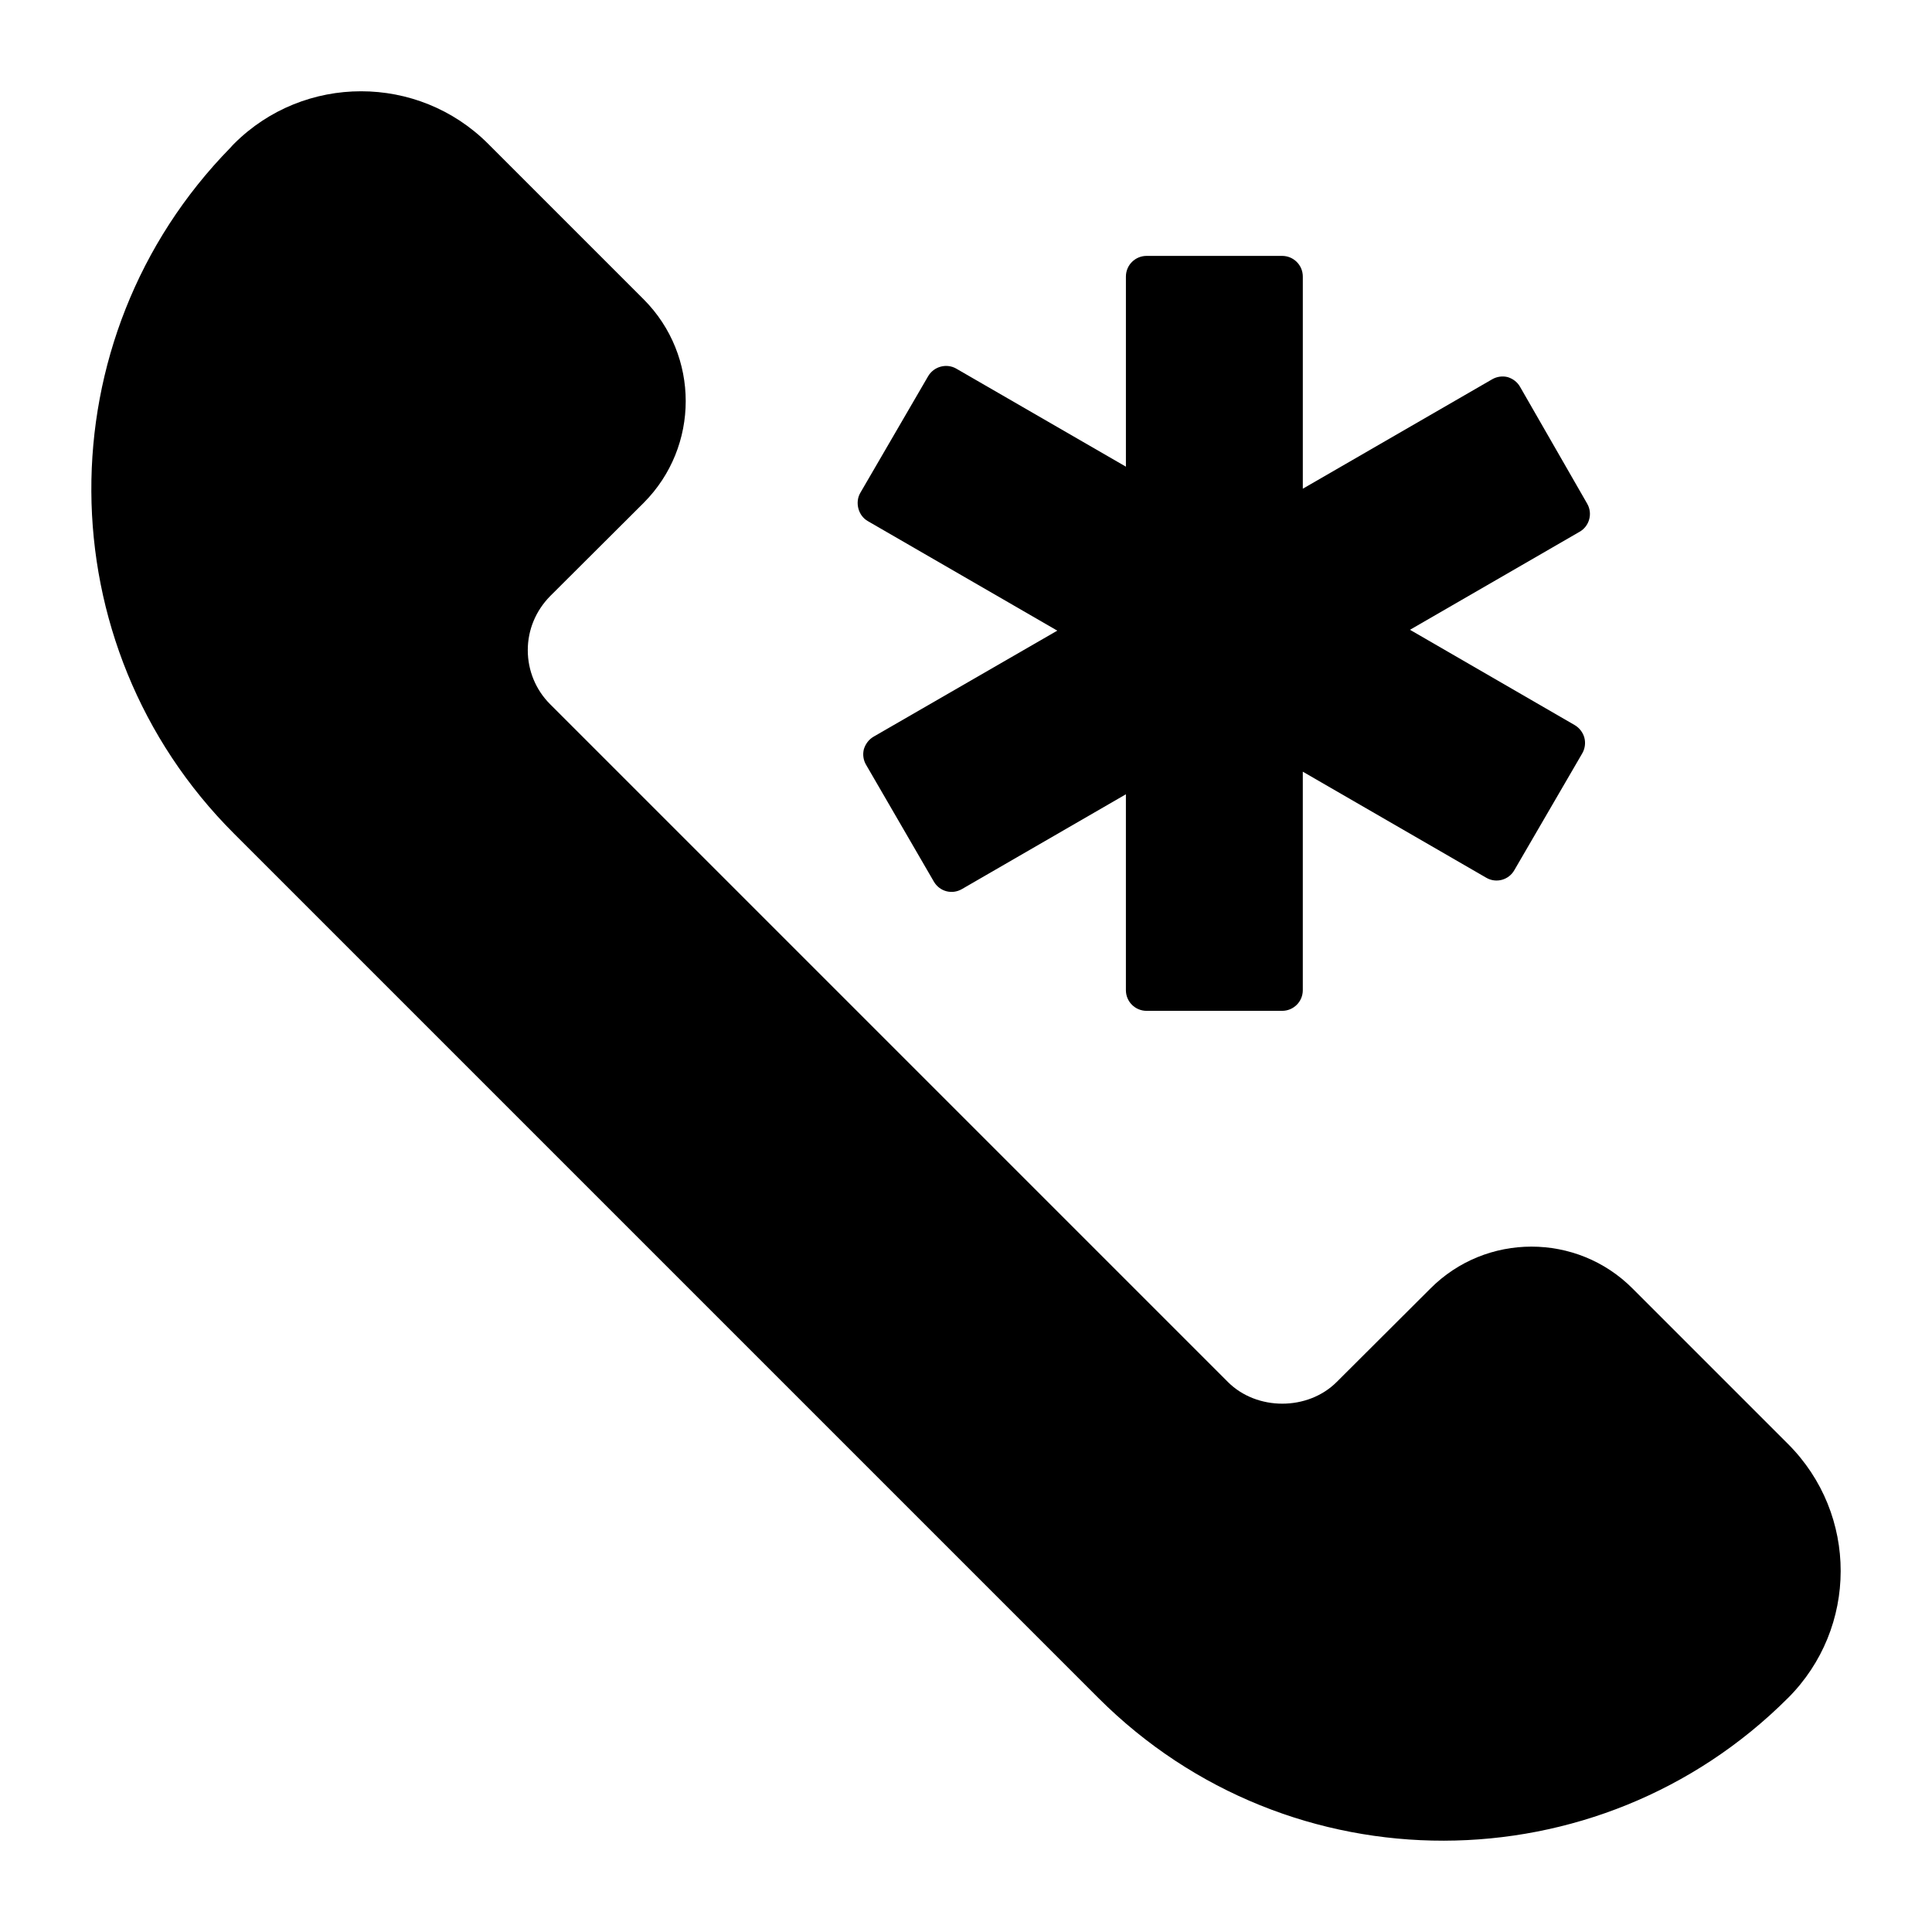
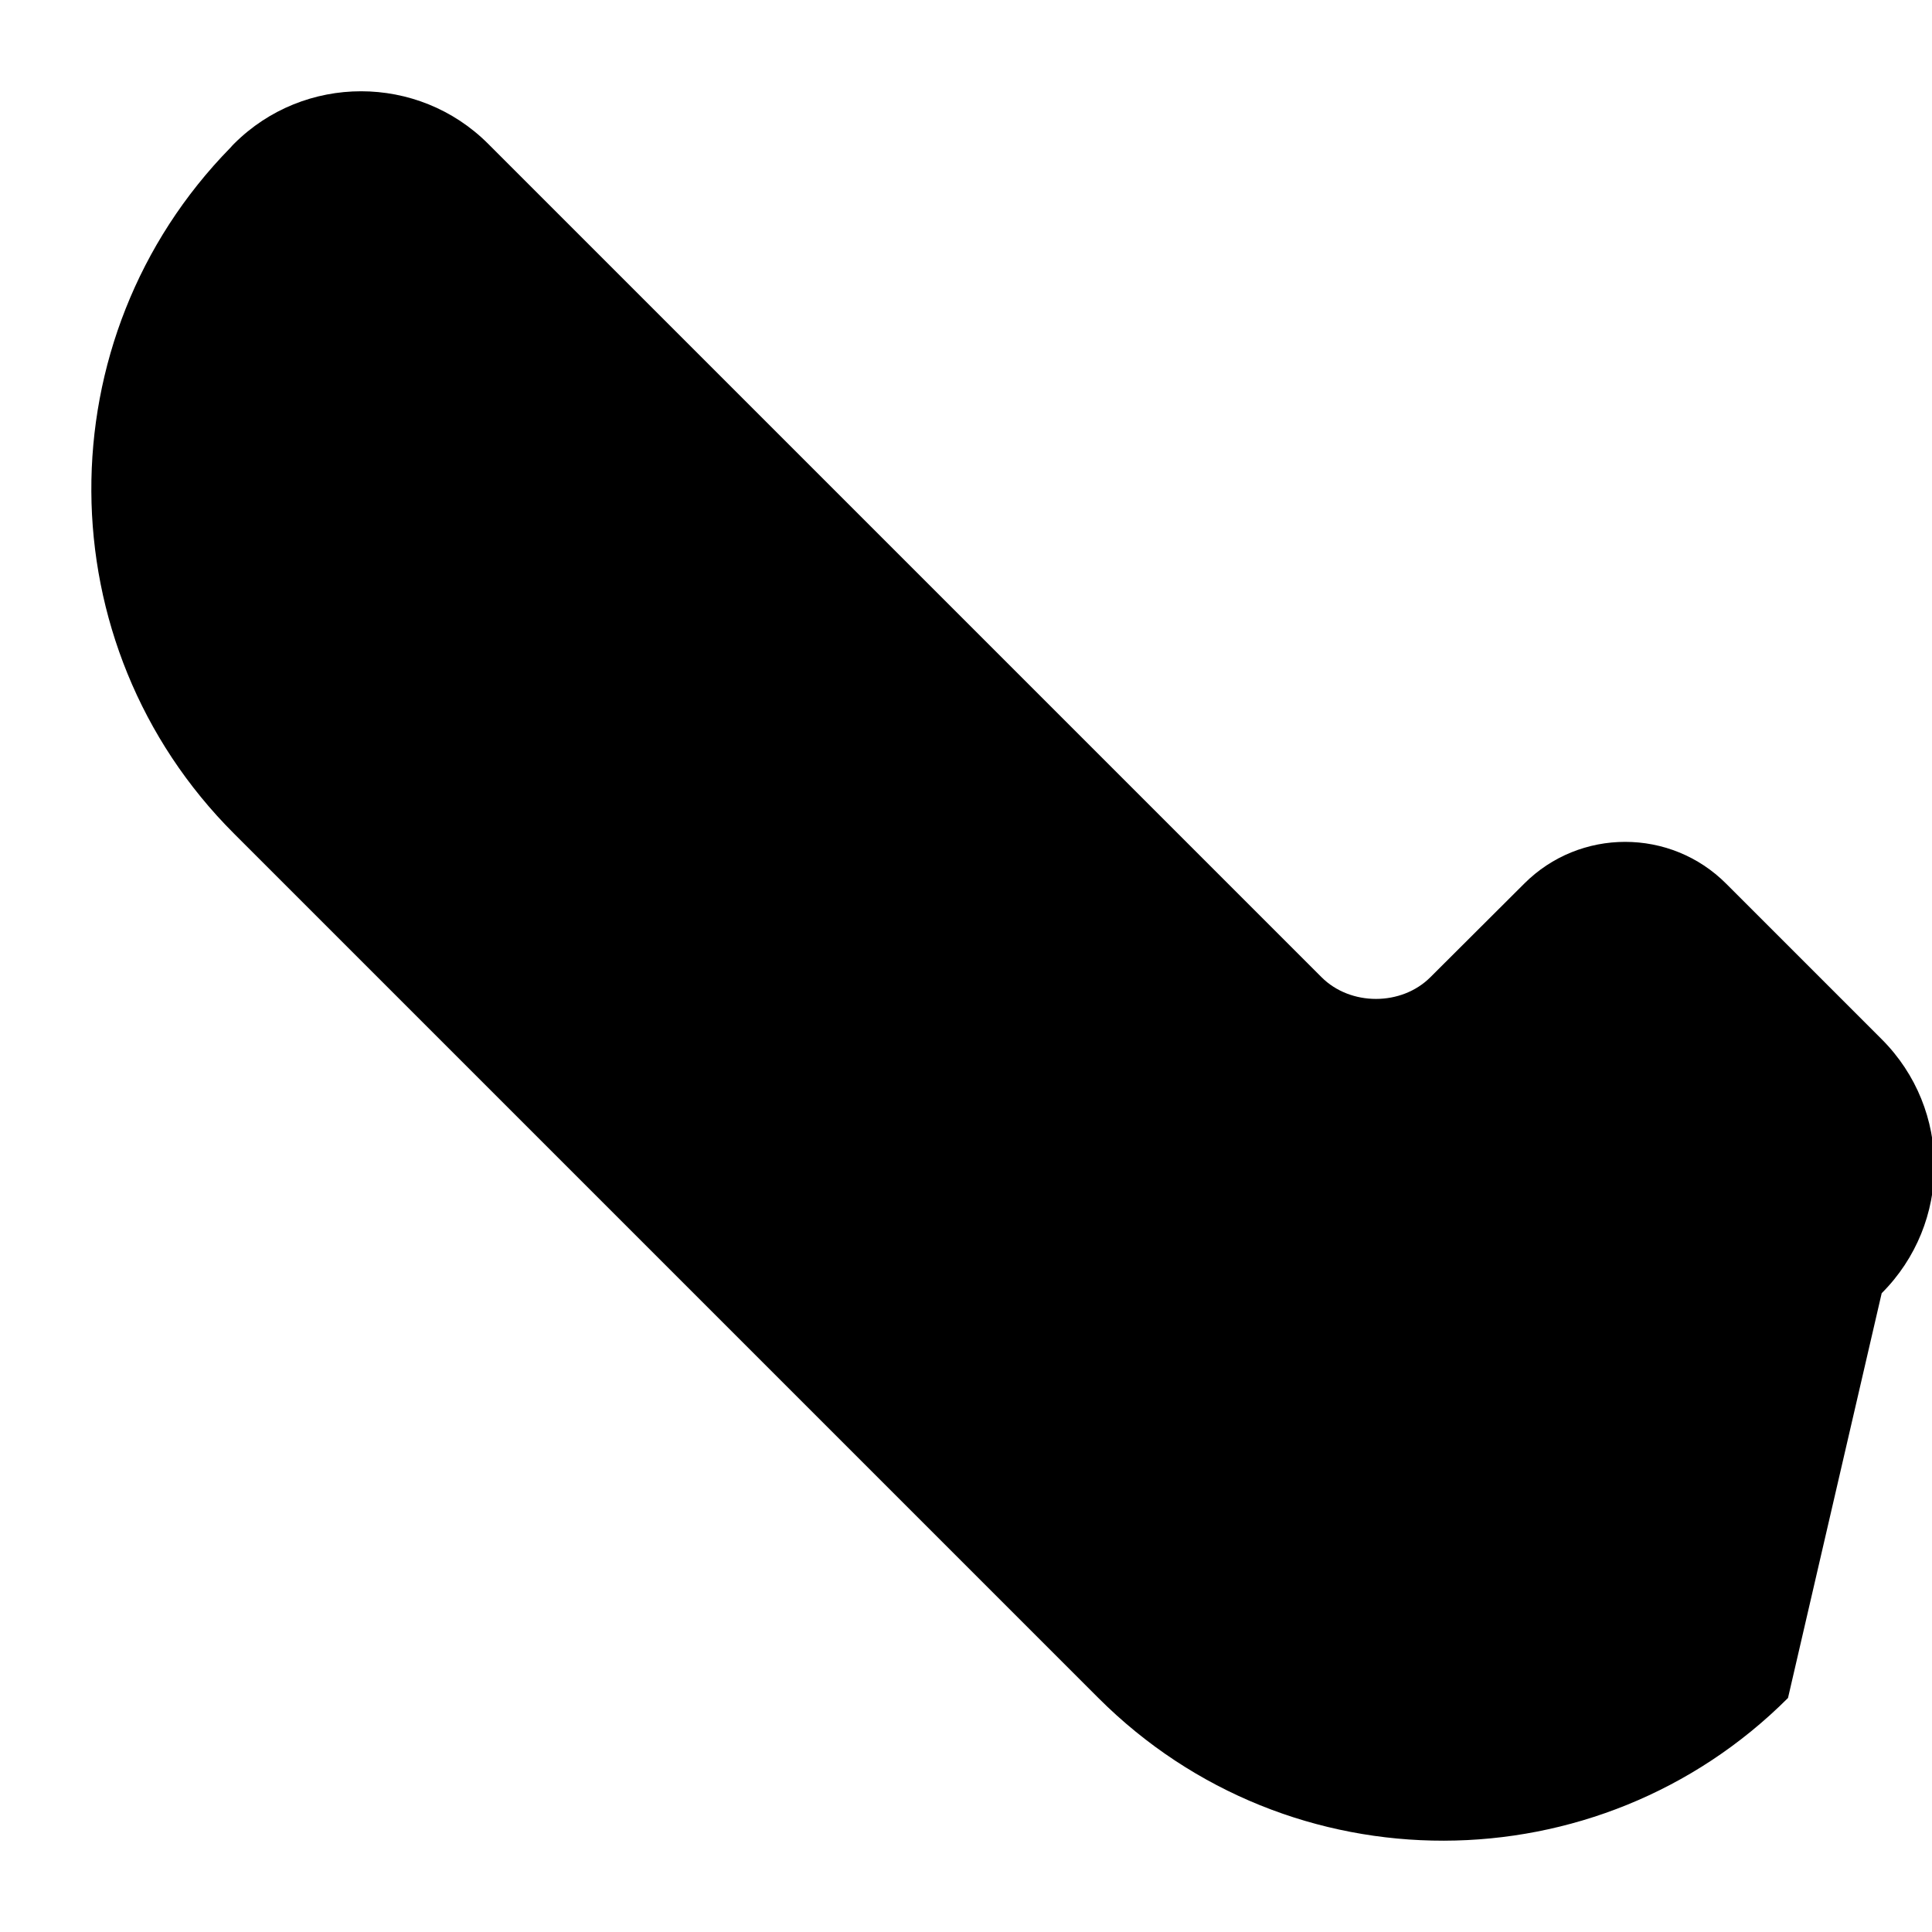
<svg xmlns="http://www.w3.org/2000/svg" fill="#000000" width="800px" height="800px" version="1.1" viewBox="144 144 512 512">
  <g>
-     <path d="m371.48 278.77c-0.363-1.387-0.219-2.922 0.512-4.16l17.961-30.887c1.531-2.629 4.891-3.504 7.449-2.043l44.977 25.992v-50.379c0-3.066 2.484-5.477 5.477-5.477h35.926c2.992 0 5.477 2.41 5.477 5.477v56.223l50.16-28.988c1.242-0.73 2.777-0.949 4.164-0.582 1.387 0.438 2.555 1.312 3.285 2.629l17.742 30.887c1.531 2.629 0.582 5.988-1.973 7.449l-44.977 25.992 43.664 25.262c1.242 0.73 2.191 1.973 2.555 3.359 0.363 1.387 0.145 2.922-0.586 4.16l-17.961 30.887c-1.461 2.629-4.82 3.578-7.449 2.043l-48.629-28.109v57.902c0 3.066-2.484 5.477-5.477 5.477h-35.926c-2.992 0-5.477-2.41-5.477-5.477v-51.914l-43.445 25.117c-2.629 1.535-5.914 0.656-7.449-1.973l-17.961-30.957c-0.73-1.242-0.949-2.703-0.582-4.16 0.438-1.387 1.316-2.555 2.555-3.285l48.699-28.109-50.156-28.996c-1.312-0.73-2.188-1.973-2.555-3.359z" />
-     <path d="m617.84 593.98c-50.184 50.188-132.09 50.668-182.76 0l-229.05-229.05c-50.09-50.016-50.453-131.28-0.949-181.81 0.367-0.438 0.656-0.73 0.949-1.023 18.547-18.547 48.773-18.547 67.32 0l41.254 41.254c14.824 14.895 14.824 38.992 0 53.887-0.73 0.73-26.457 26.379-24.824 24.754-3.797 3.871-5.914 8.906-5.914 14.312 0 5.402 2.117 10.516 5.914 14.312l179.62 179.62c7.668 7.668 21.176 7.668 28.84 0l24.824-24.754c14.75-14.82 38.844-14.82 53.594 0l41.18 41.18c18.676 18.672 18.551 48.77 0.004 67.32z" />
+     <path d="m617.84 593.98c-50.184 50.188-132.09 50.668-182.76 0l-229.05-229.05c-50.09-50.016-50.453-131.28-0.949-181.81 0.367-0.438 0.656-0.73 0.949-1.023 18.547-18.547 48.773-18.547 67.32 0l41.254 41.254l179.62 179.62c7.668 7.668 21.176 7.668 28.84 0l24.824-24.754c14.75-14.82 38.844-14.82 53.594 0l41.18 41.18c18.676 18.672 18.551 48.77 0.004 67.32z" />
  </g>
</svg>